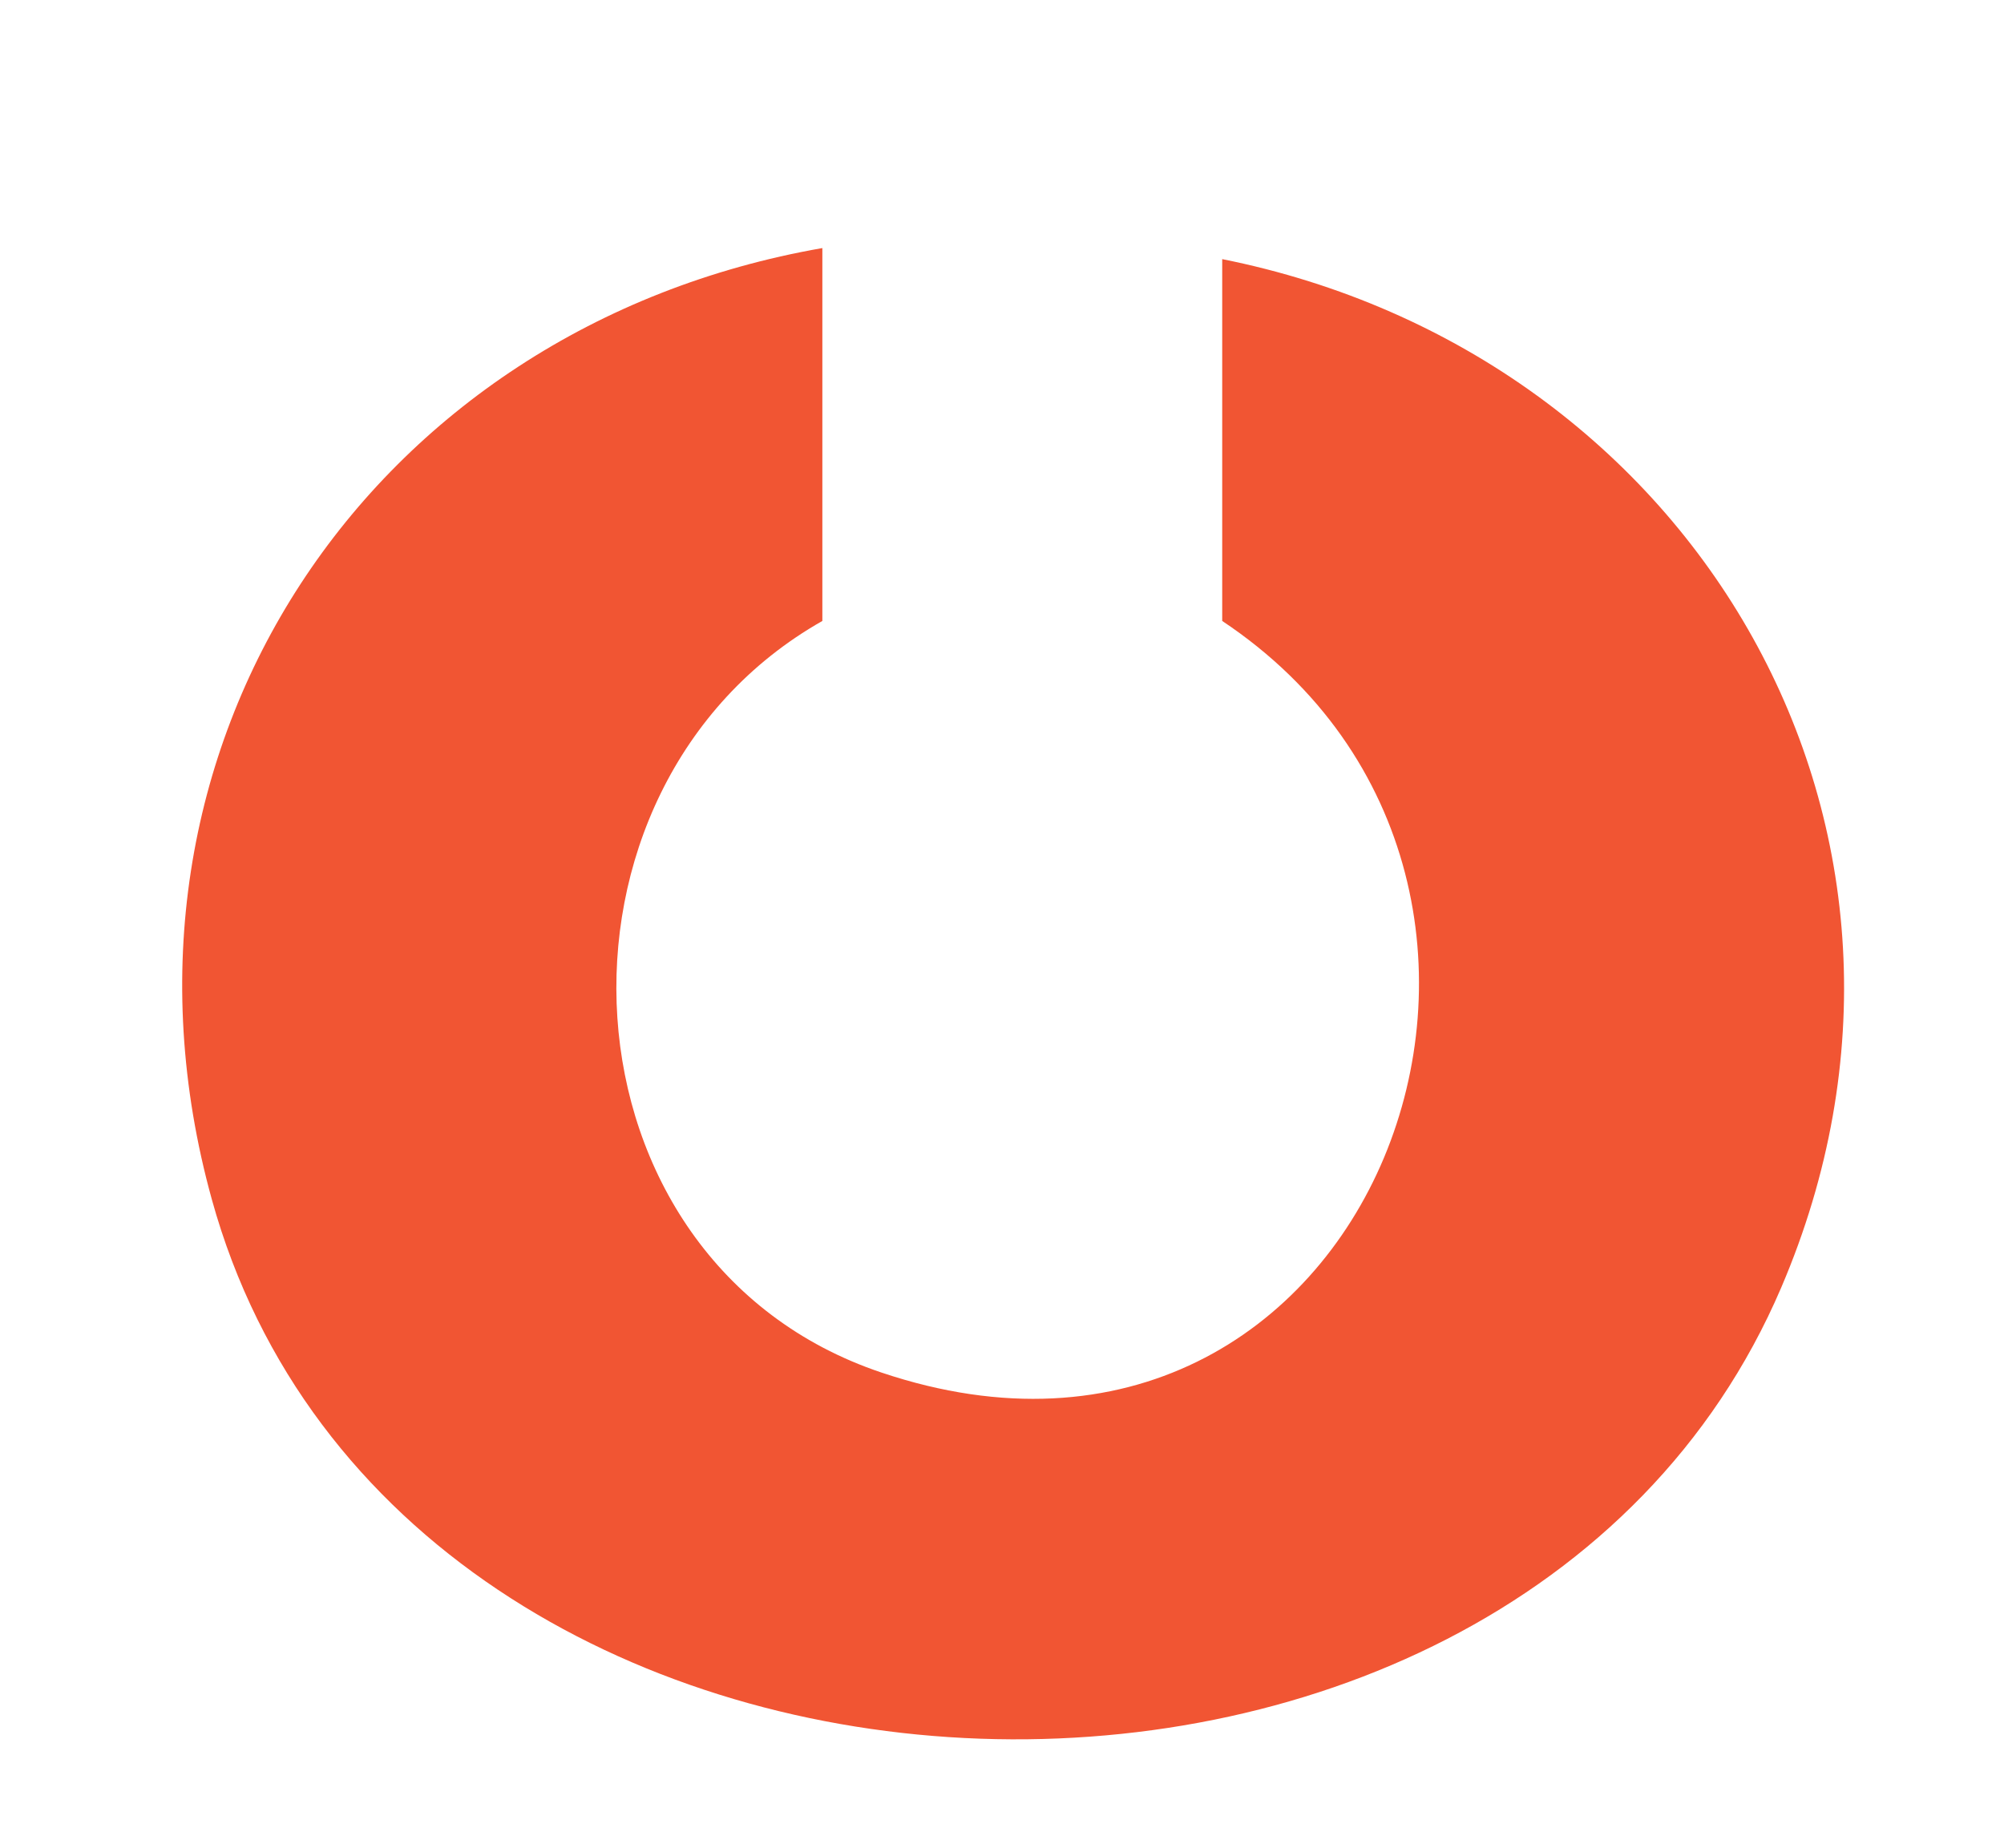
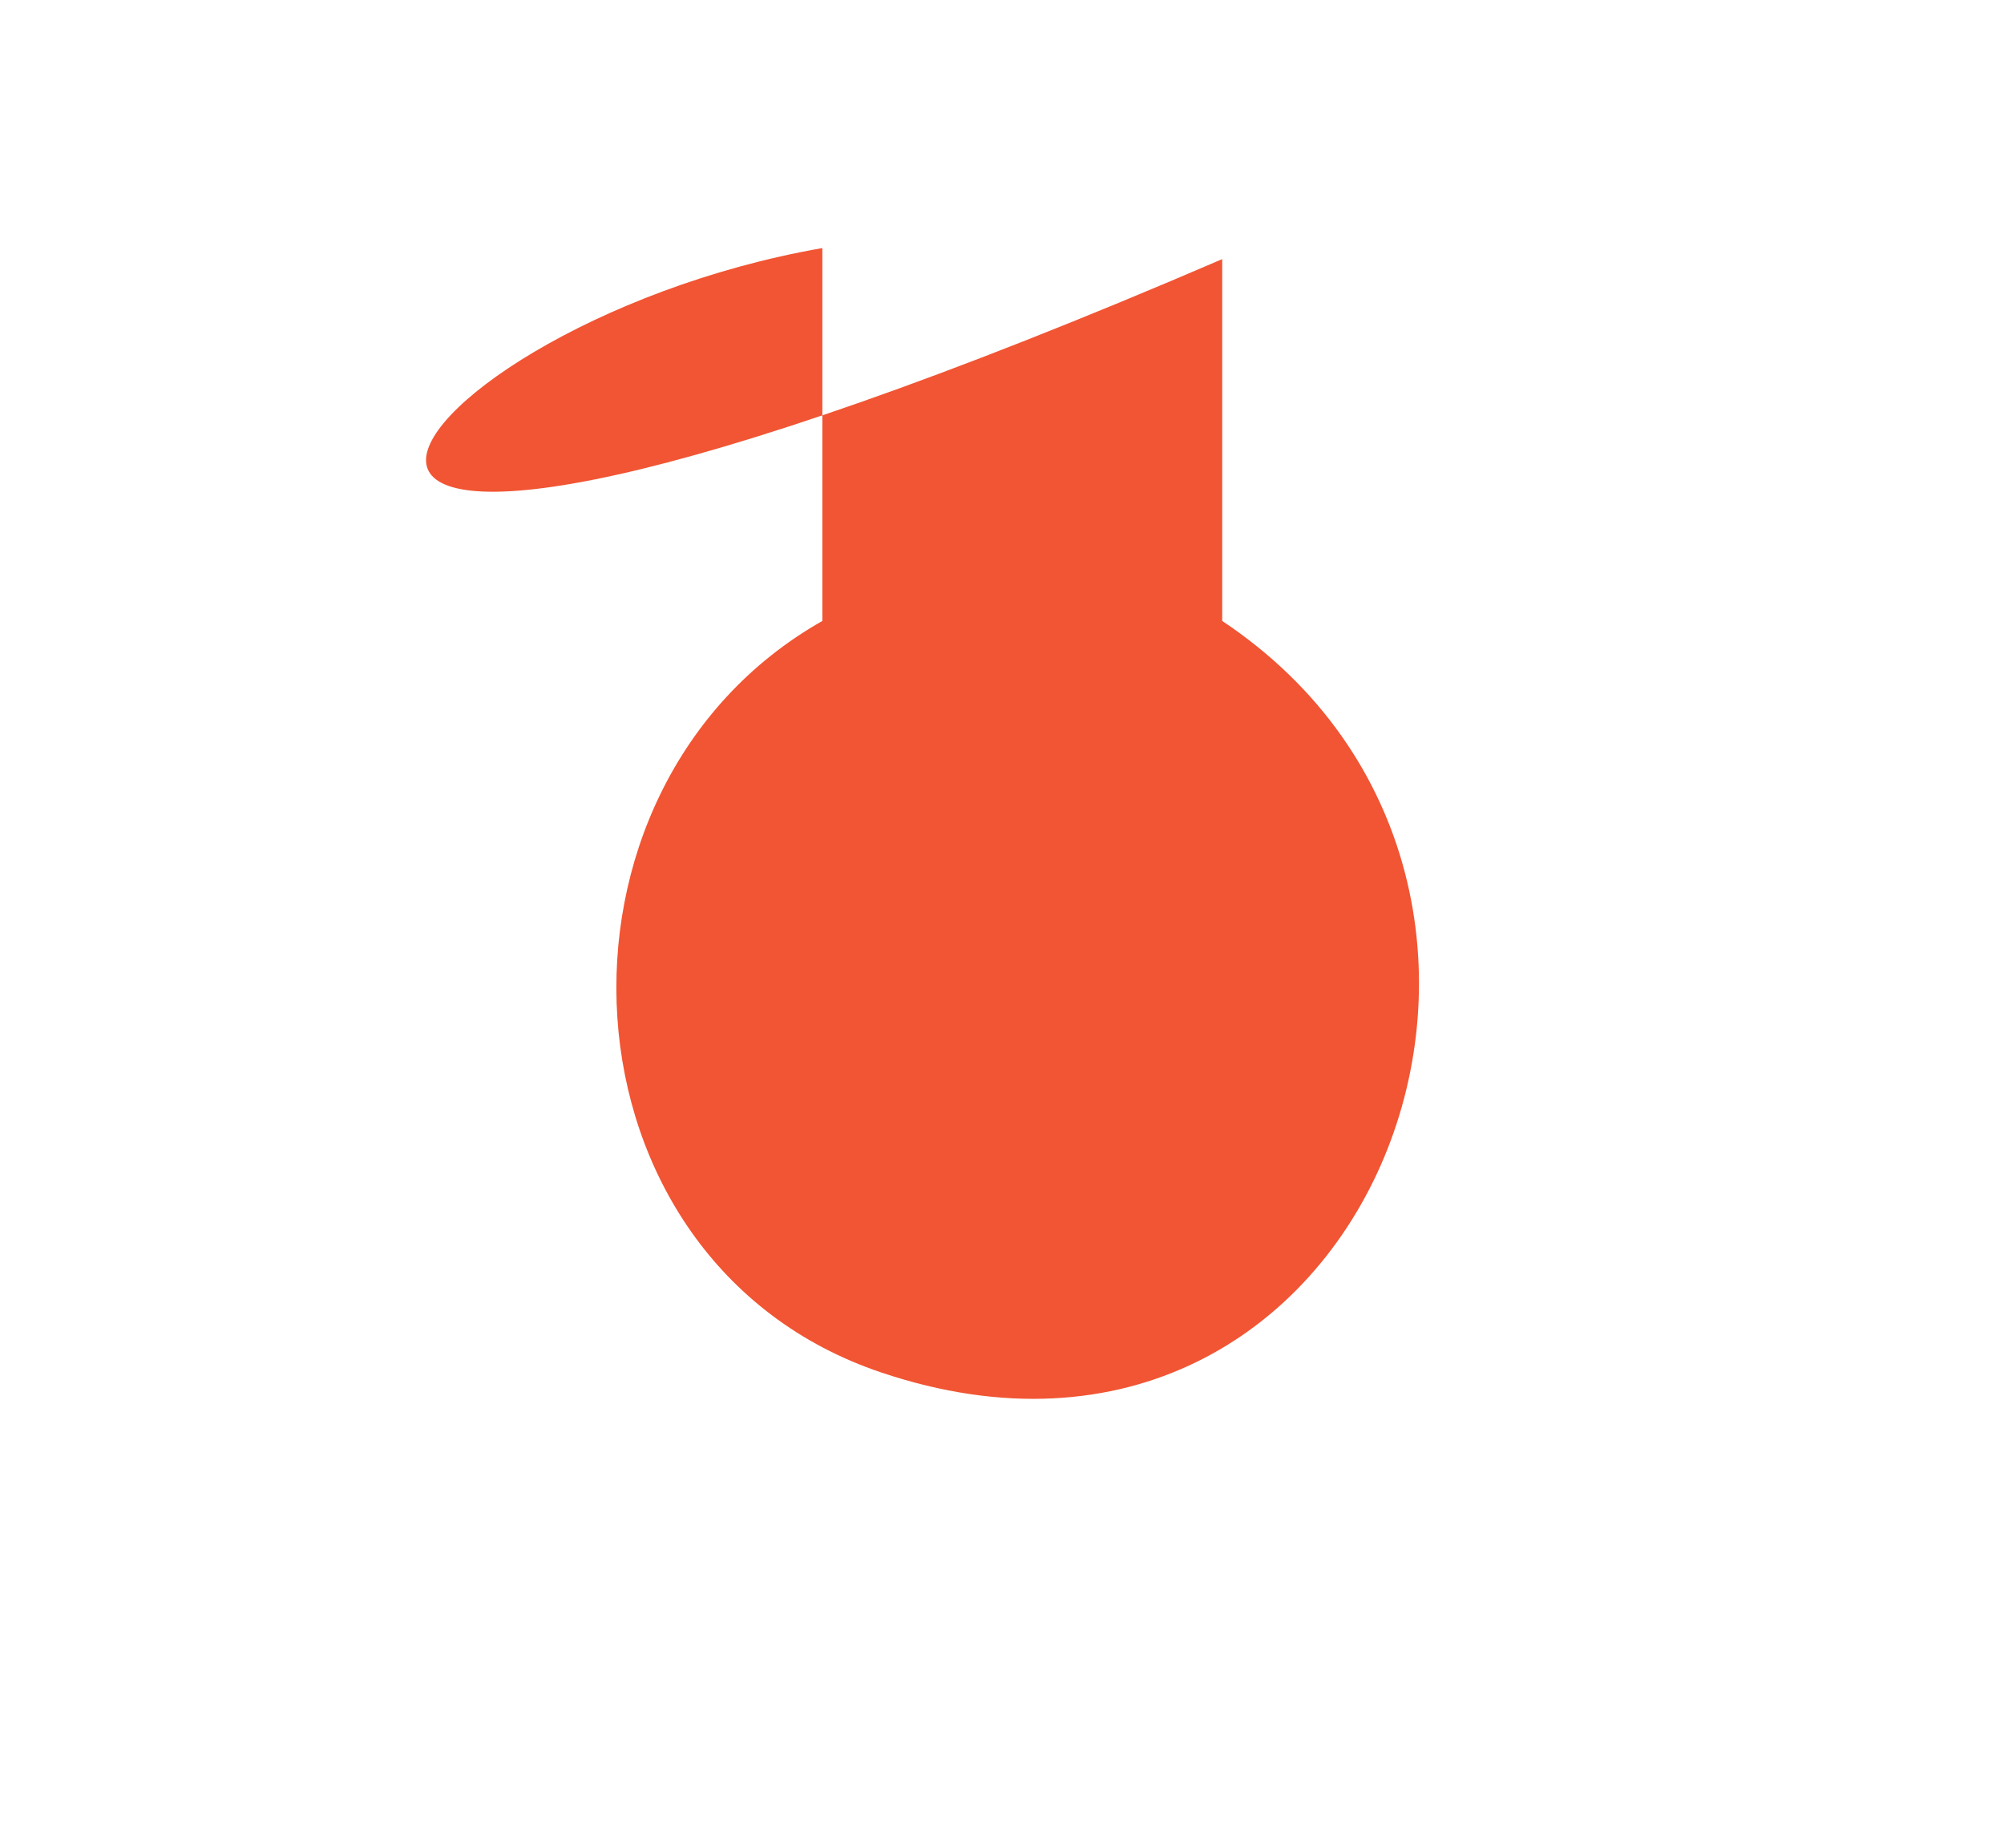
<svg xmlns="http://www.w3.org/2000/svg" id="Layer_1" data-name="Layer 1" viewBox="0 0 38.04 35.09">
  <defs>
    <style>      .cls-1 {        fill: #f15533;      }    </style>
  </defs>
-   <path class="cls-1" d="M15.61,4.71v7.08c-5.59,3.17-5.16,12.16,1.12,14.27,9.3,3.13,13.99-9.26,6.47-14.27v-6.87c9,1.8,14.32,10.86,10.61,19.53-5.19,12.13-26.22,11.23-29.79-1.68C1.65,14.2,7.02,6.21,15.61,4.71Z" />
+   <path class="cls-1" d="M15.61,4.71v7.08c-5.59,3.17-5.16,12.16,1.12,14.27,9.3,3.13,13.99-9.26,6.47-14.27v-6.87C1.65,14.2,7.02,6.21,15.61,4.71Z" />
</svg>